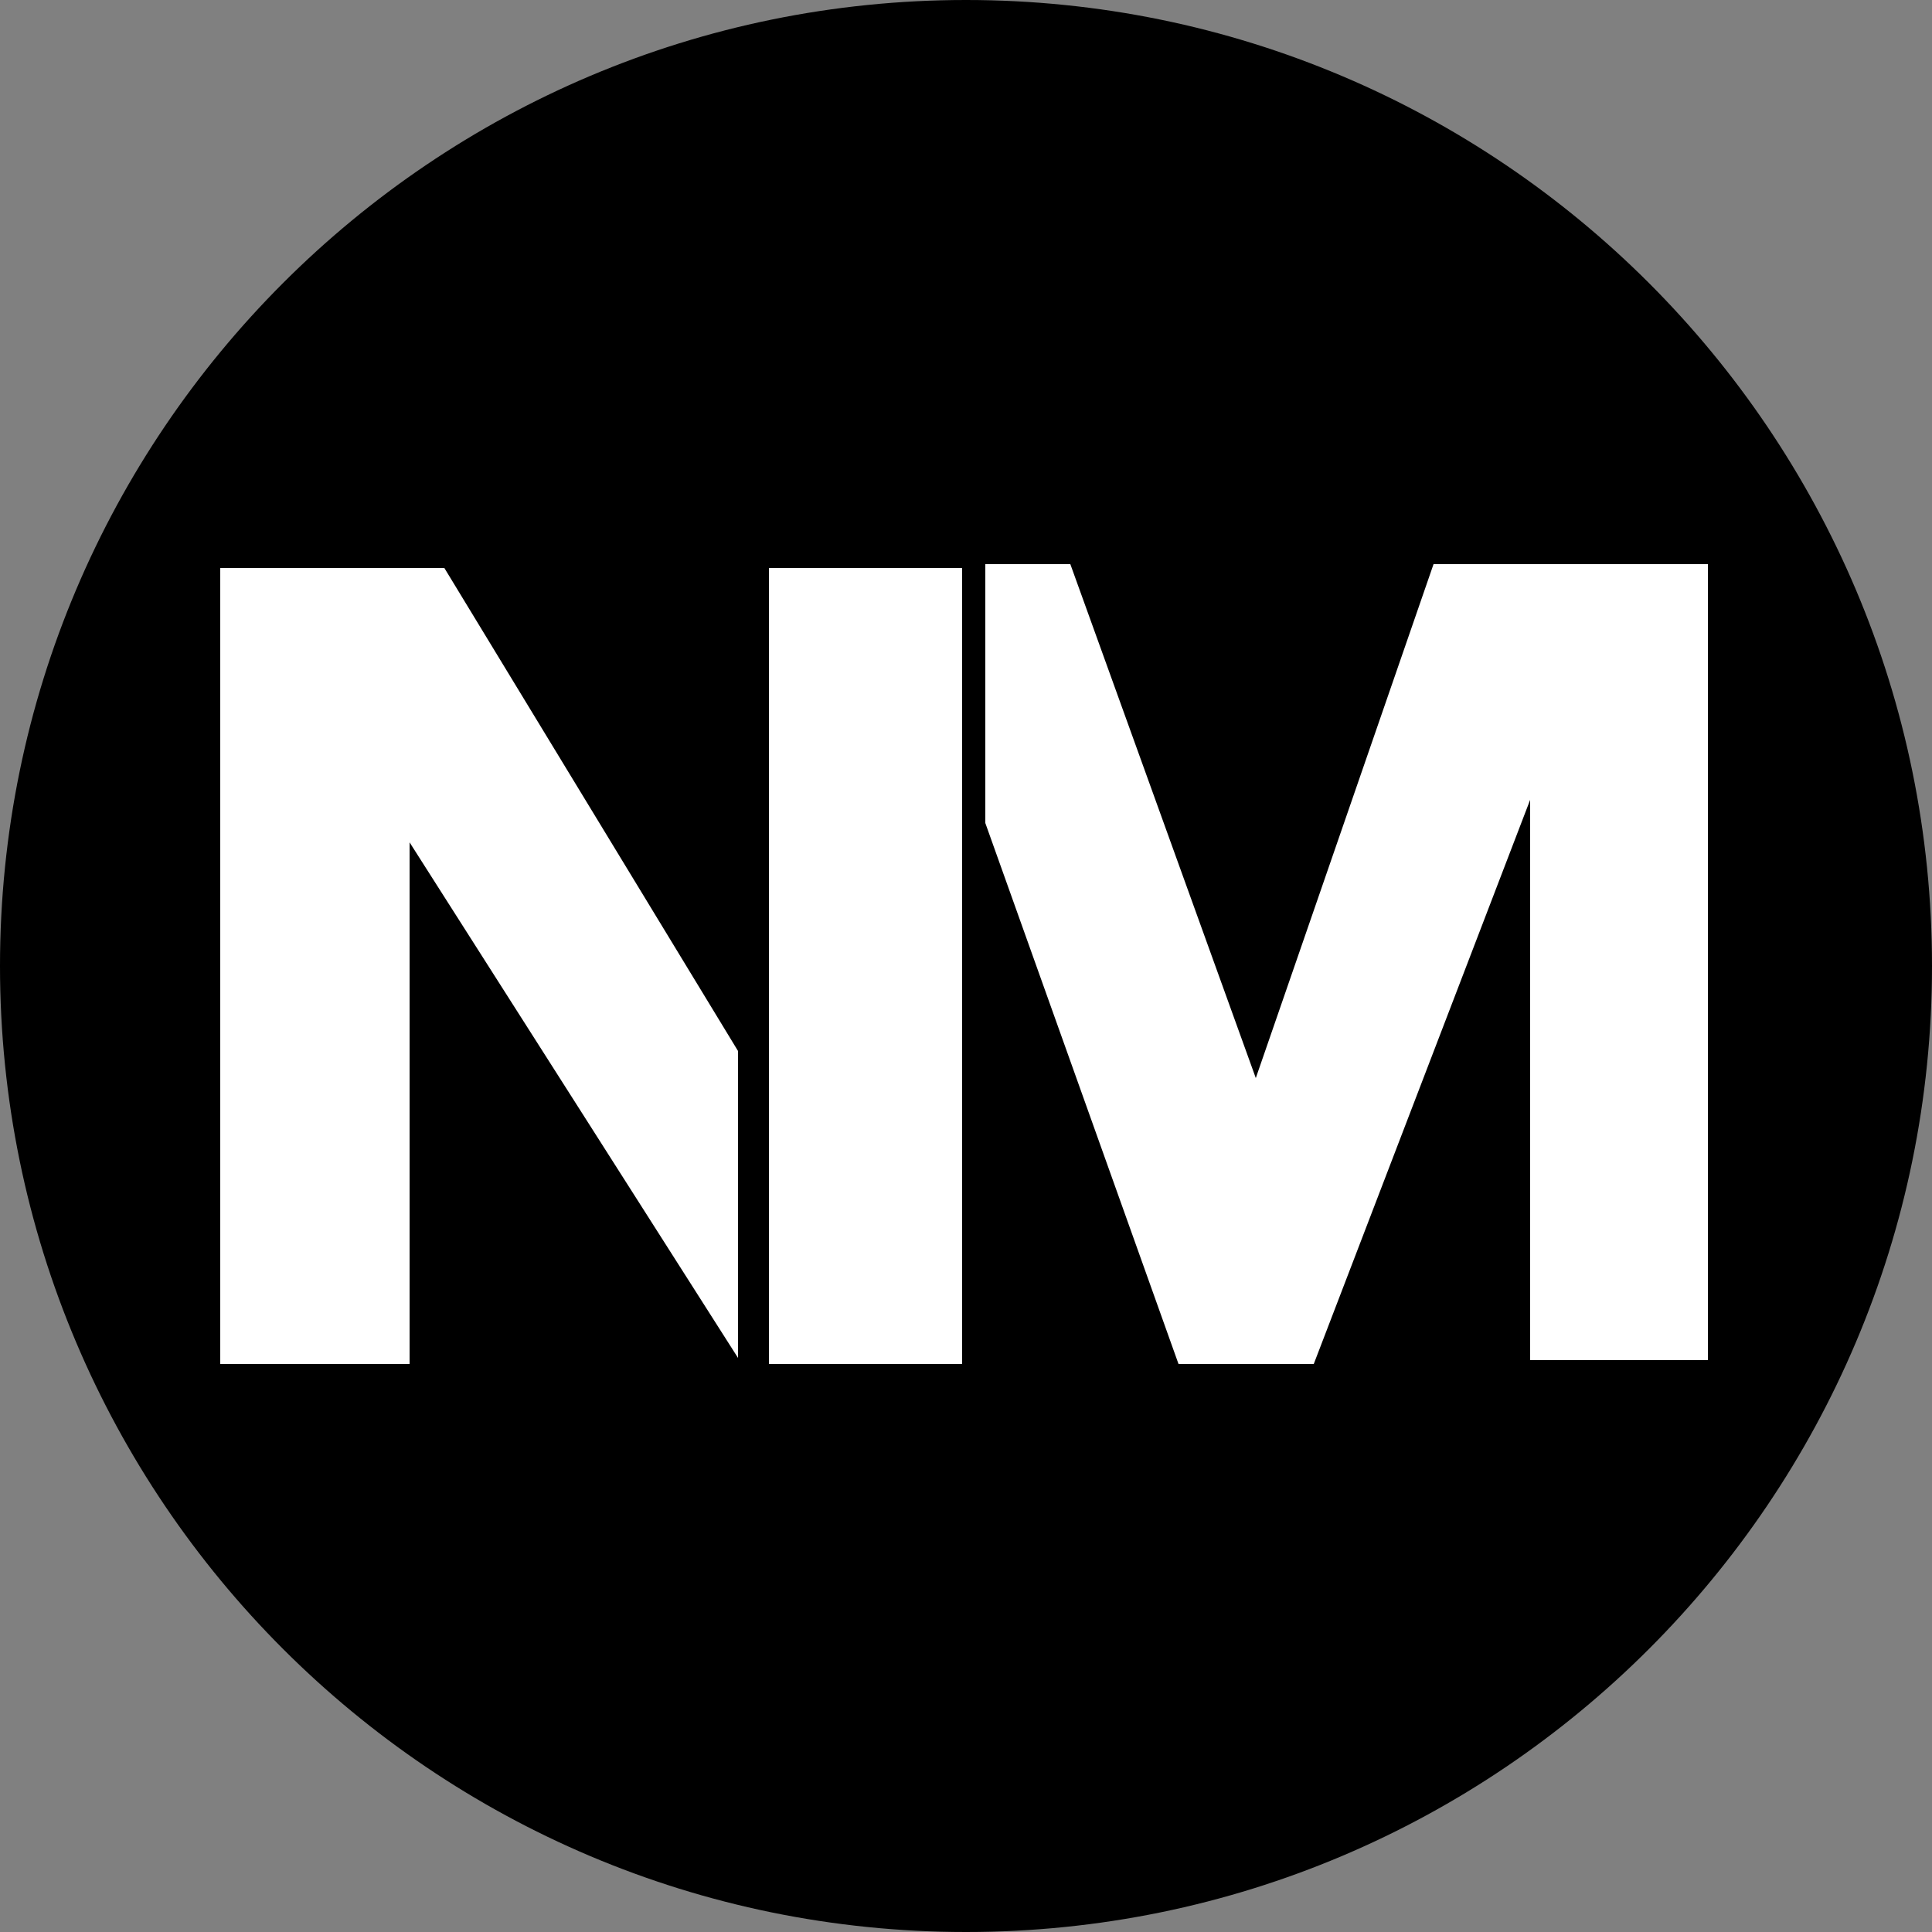
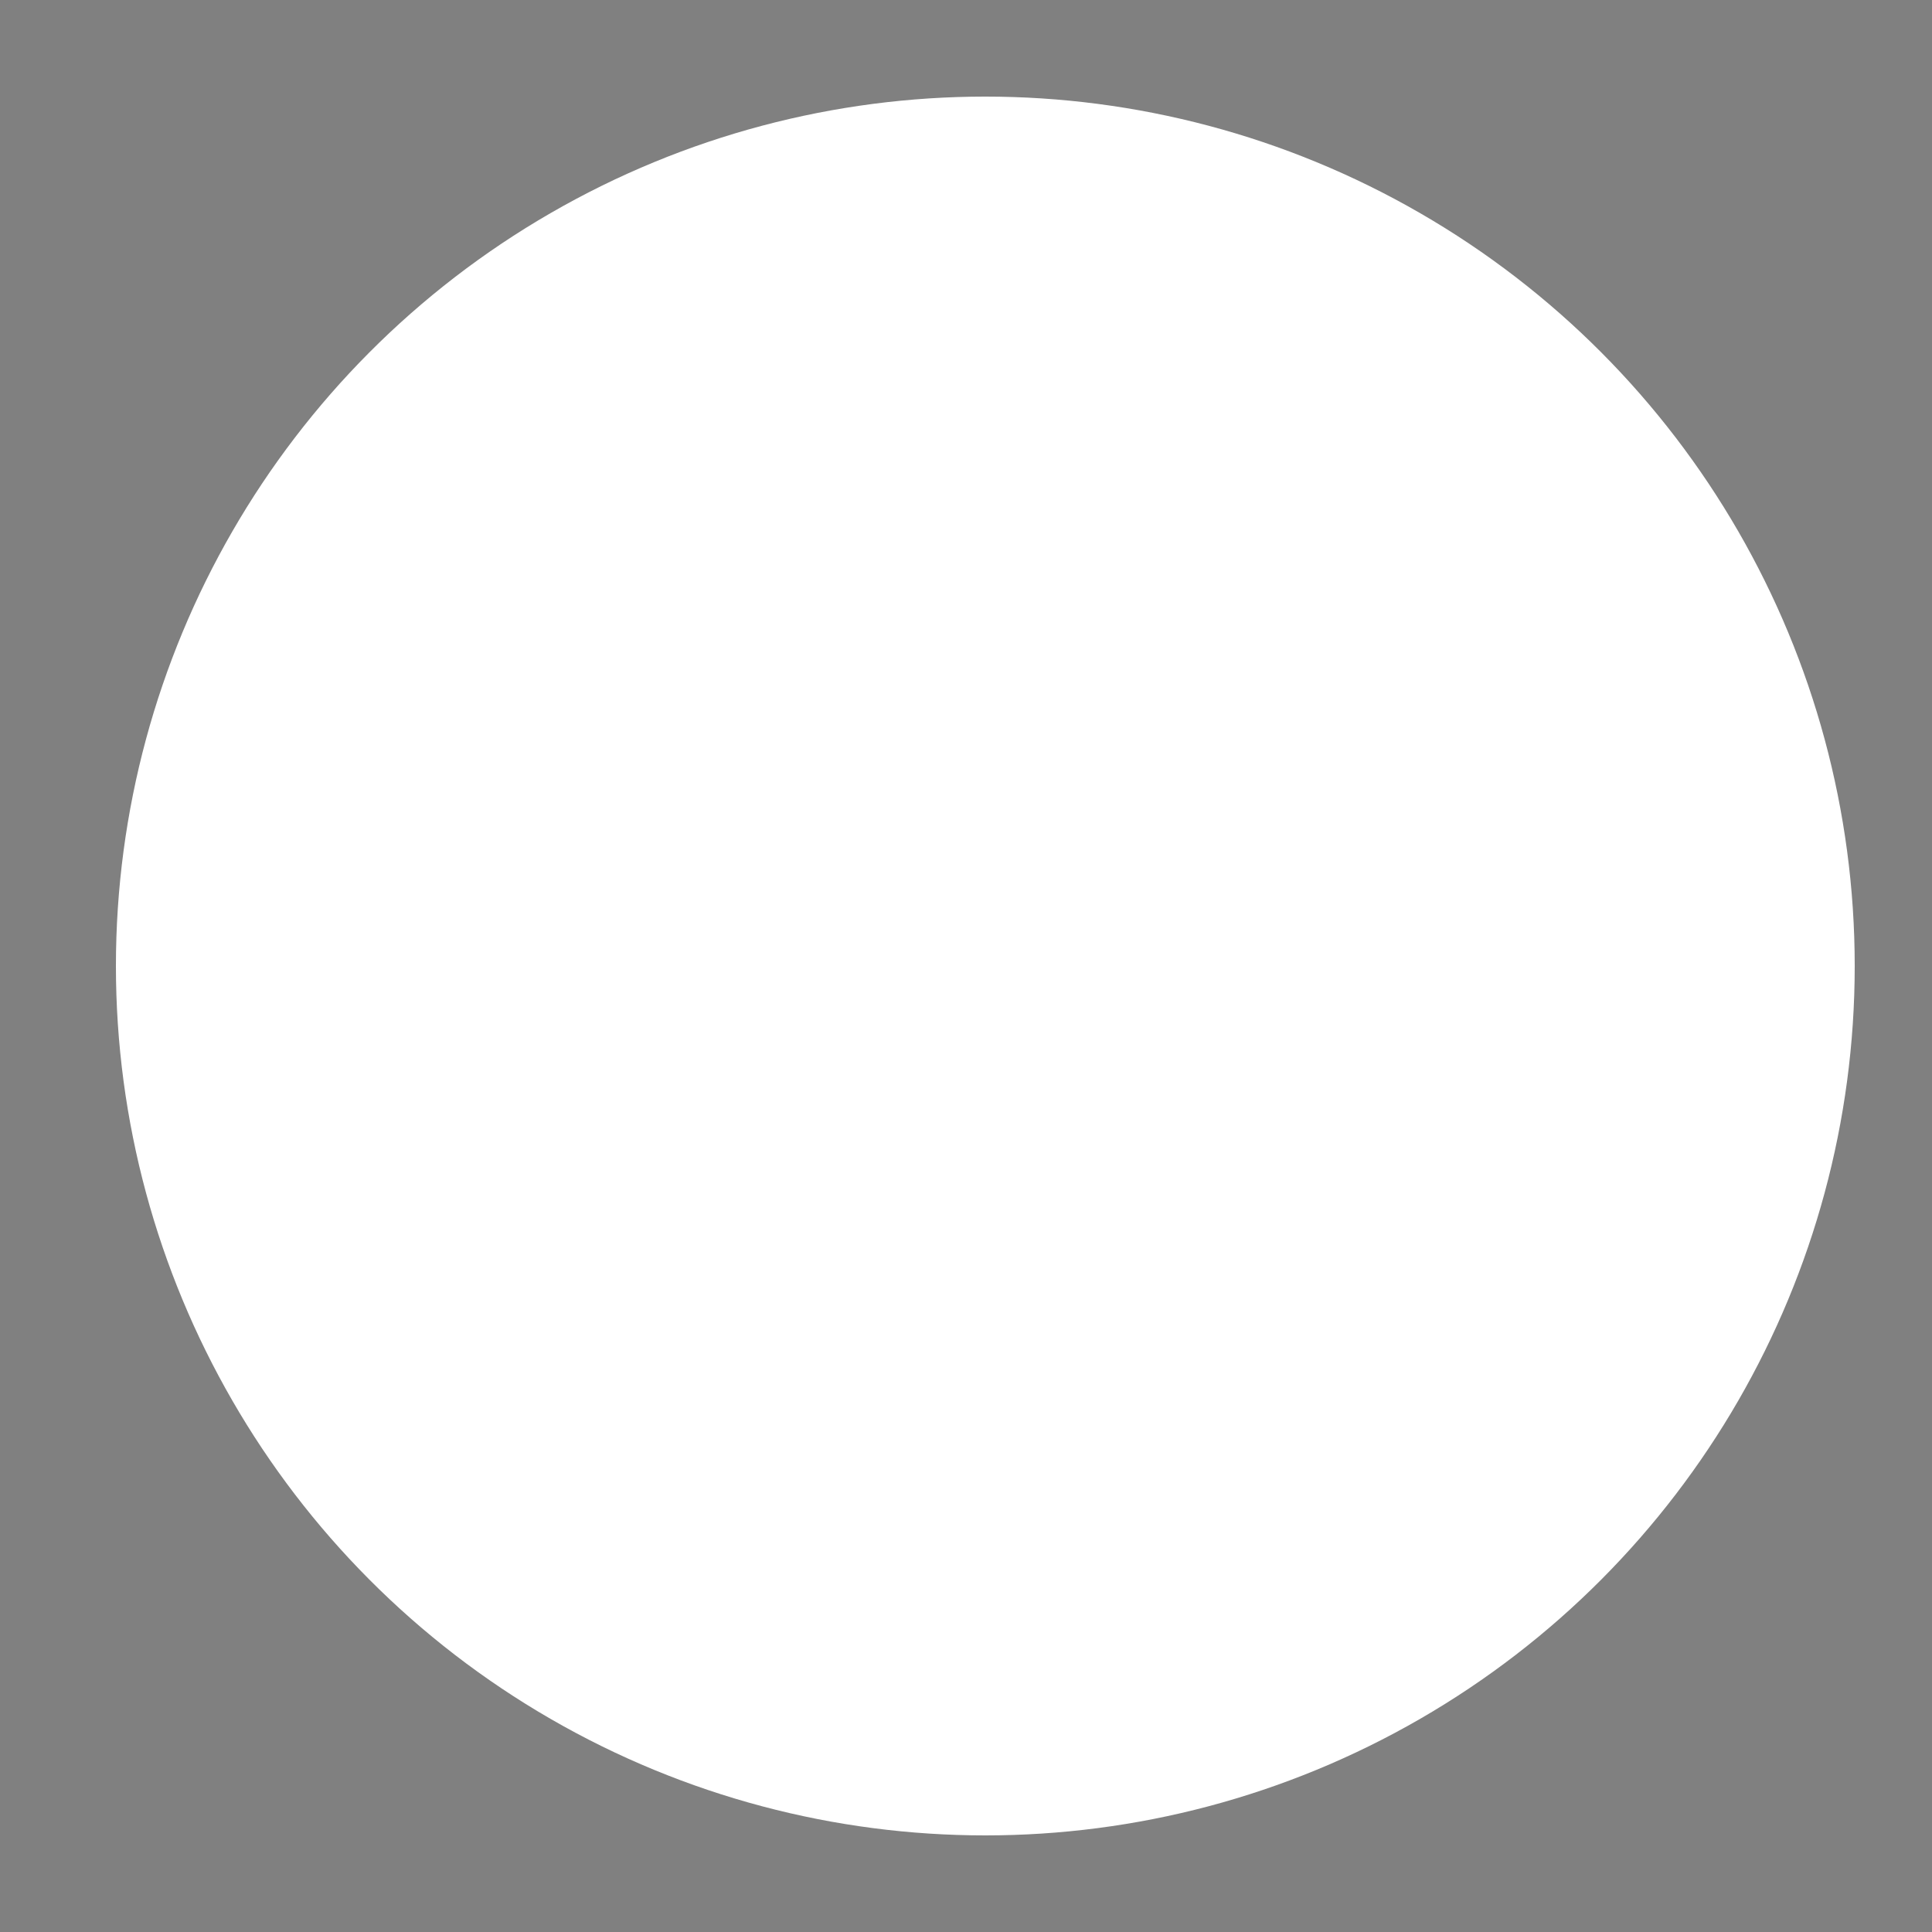
<svg xmlns="http://www.w3.org/2000/svg" id="Layer_1" version="1.1" viewBox="0 0 50 50">
  <rect x="0" y="0" width="50" height="50" fill="#808080" stroke="none" />
  <defs>
    <style>.st0{fill:#fff}</style>
  </defs>
  <circle cx="25.5" cy="25" r="22.5" class="st0" />
-   <path d="M25 0C11.2 0 0 11.2 0 25s11.2 25 25 25 25-11.2 25-25S38.8 0 25 0m-5.8 35.3-8.6-13.5v13.5H5.7V14.7h5.8l7.6 12.5v8.1Zm.7 0V14.7h5v20.6h-5Zm19.7 0V20.7L34 35.3h-3.5l-5-14v-6.7h2.2l4.8 13.3 4.6-13.3h7.1v20.6h-4.7Z" />
</svg>